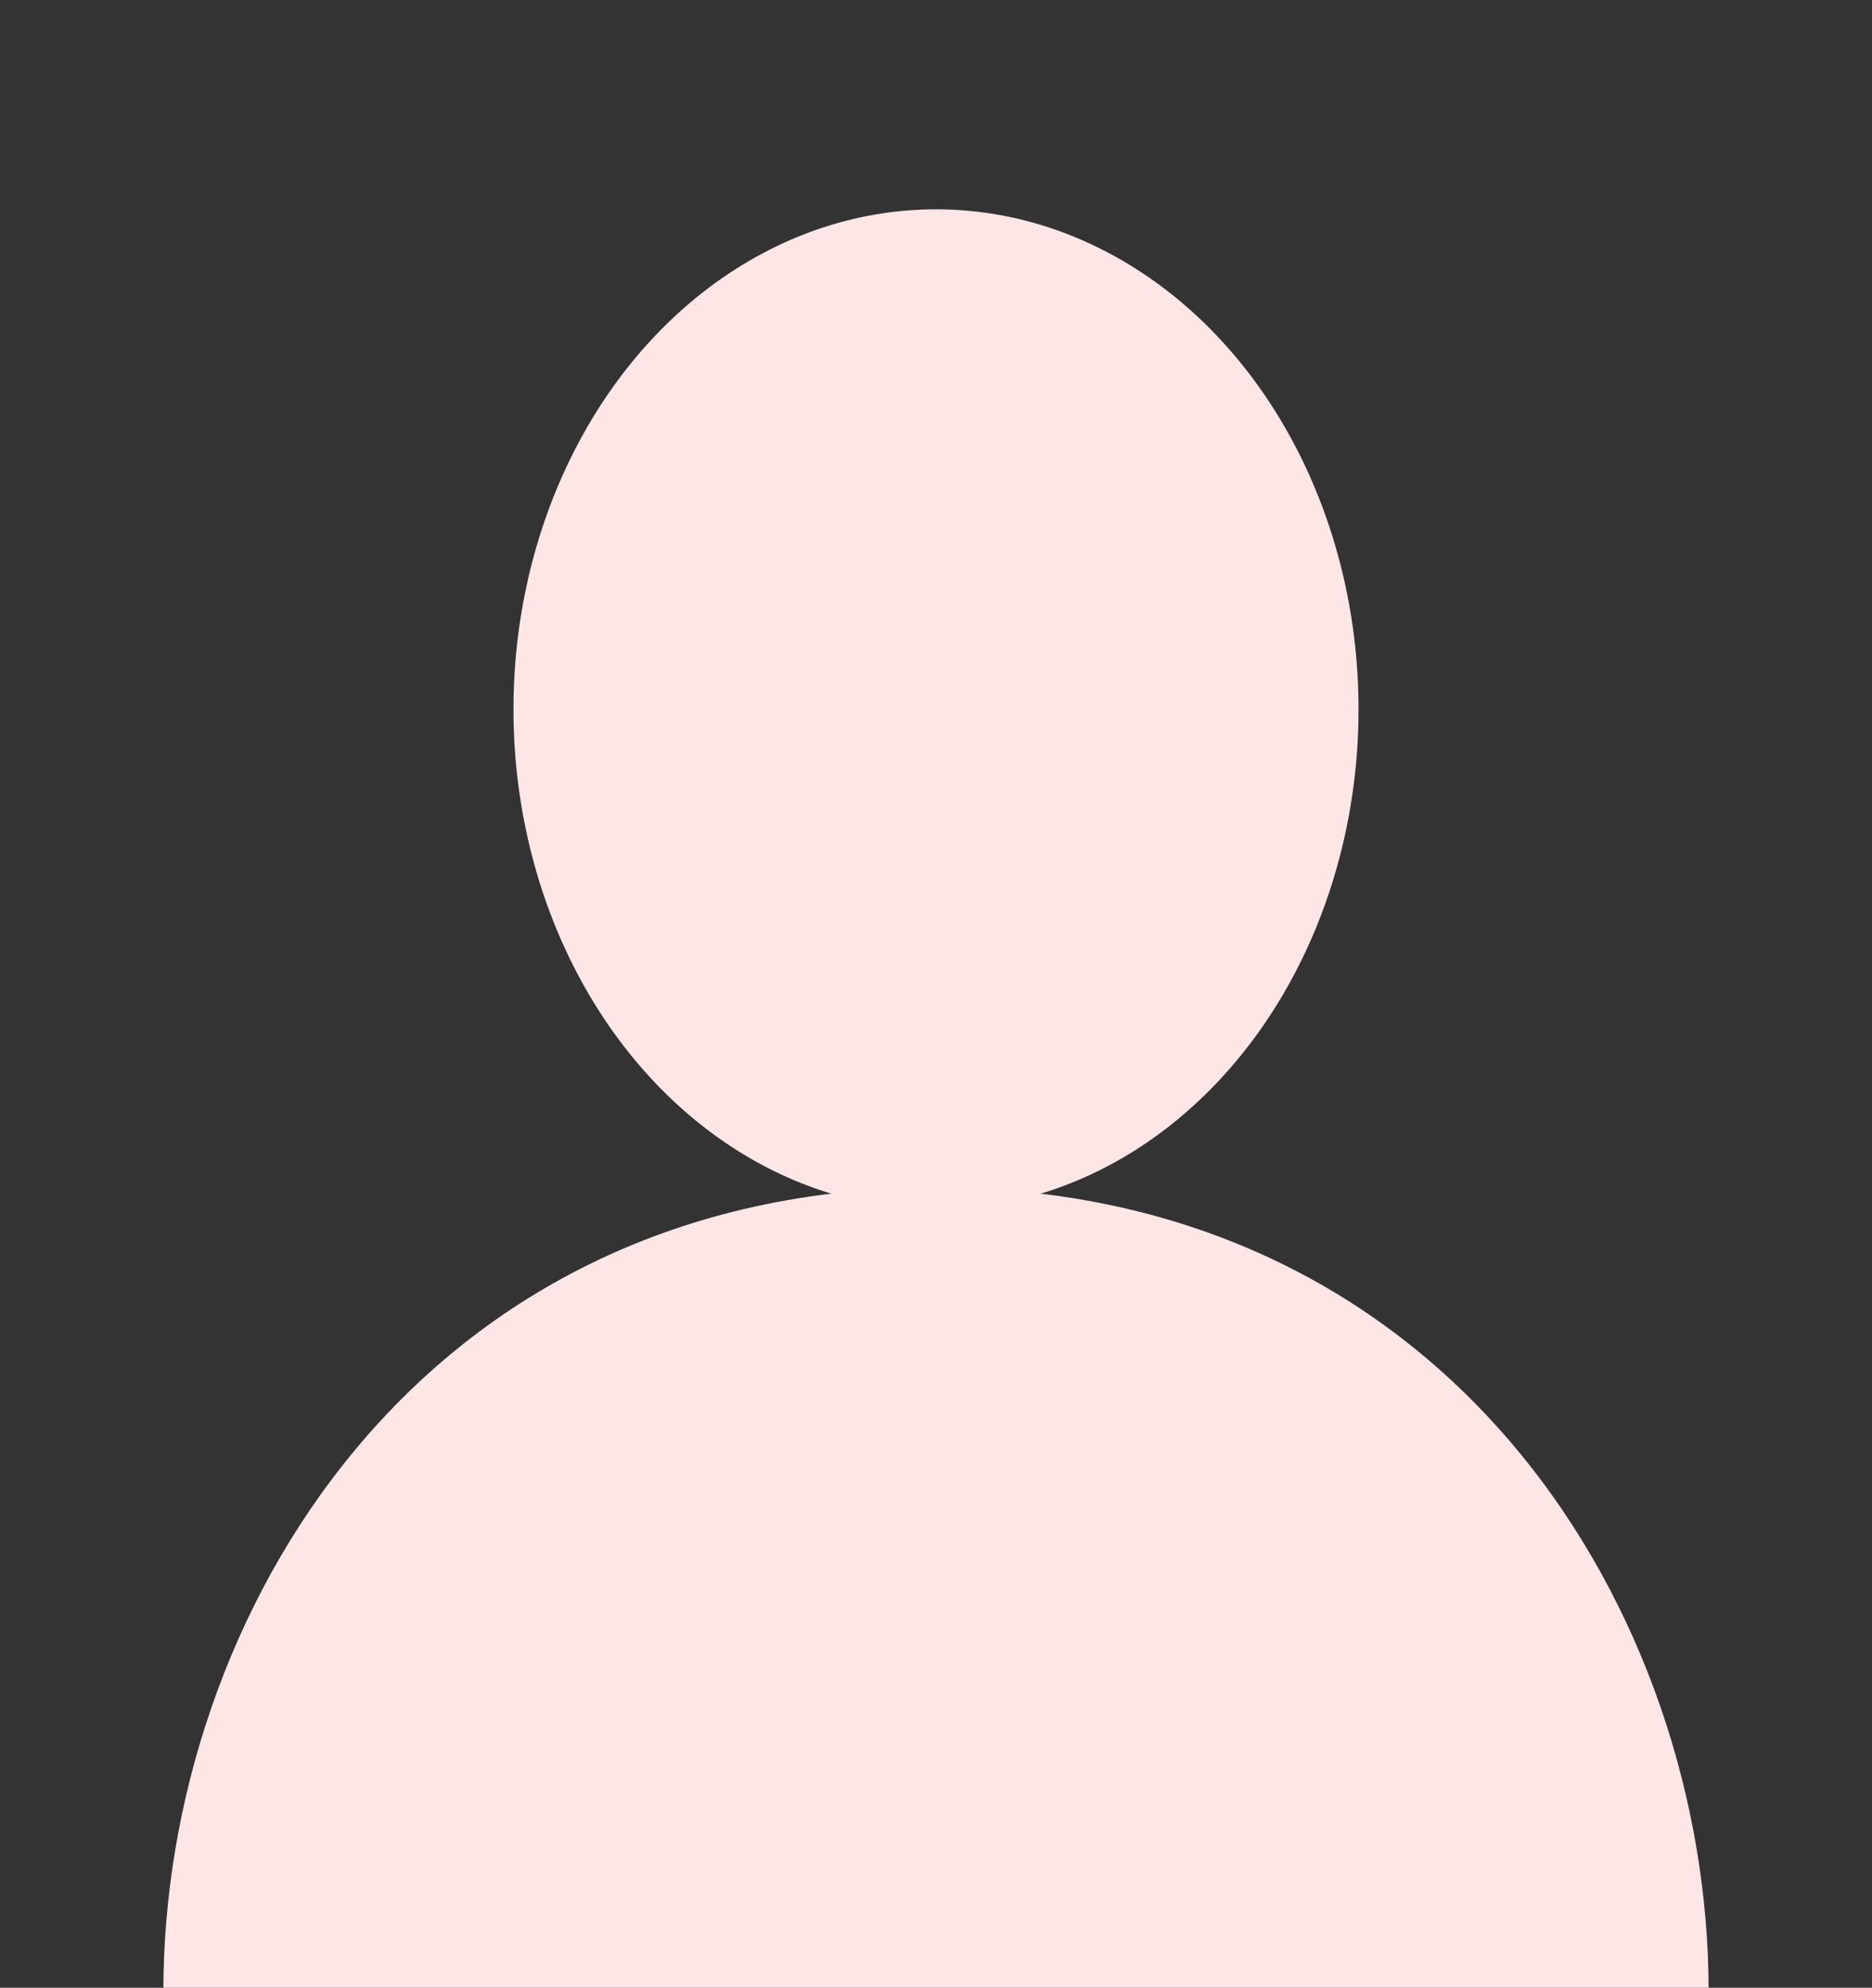
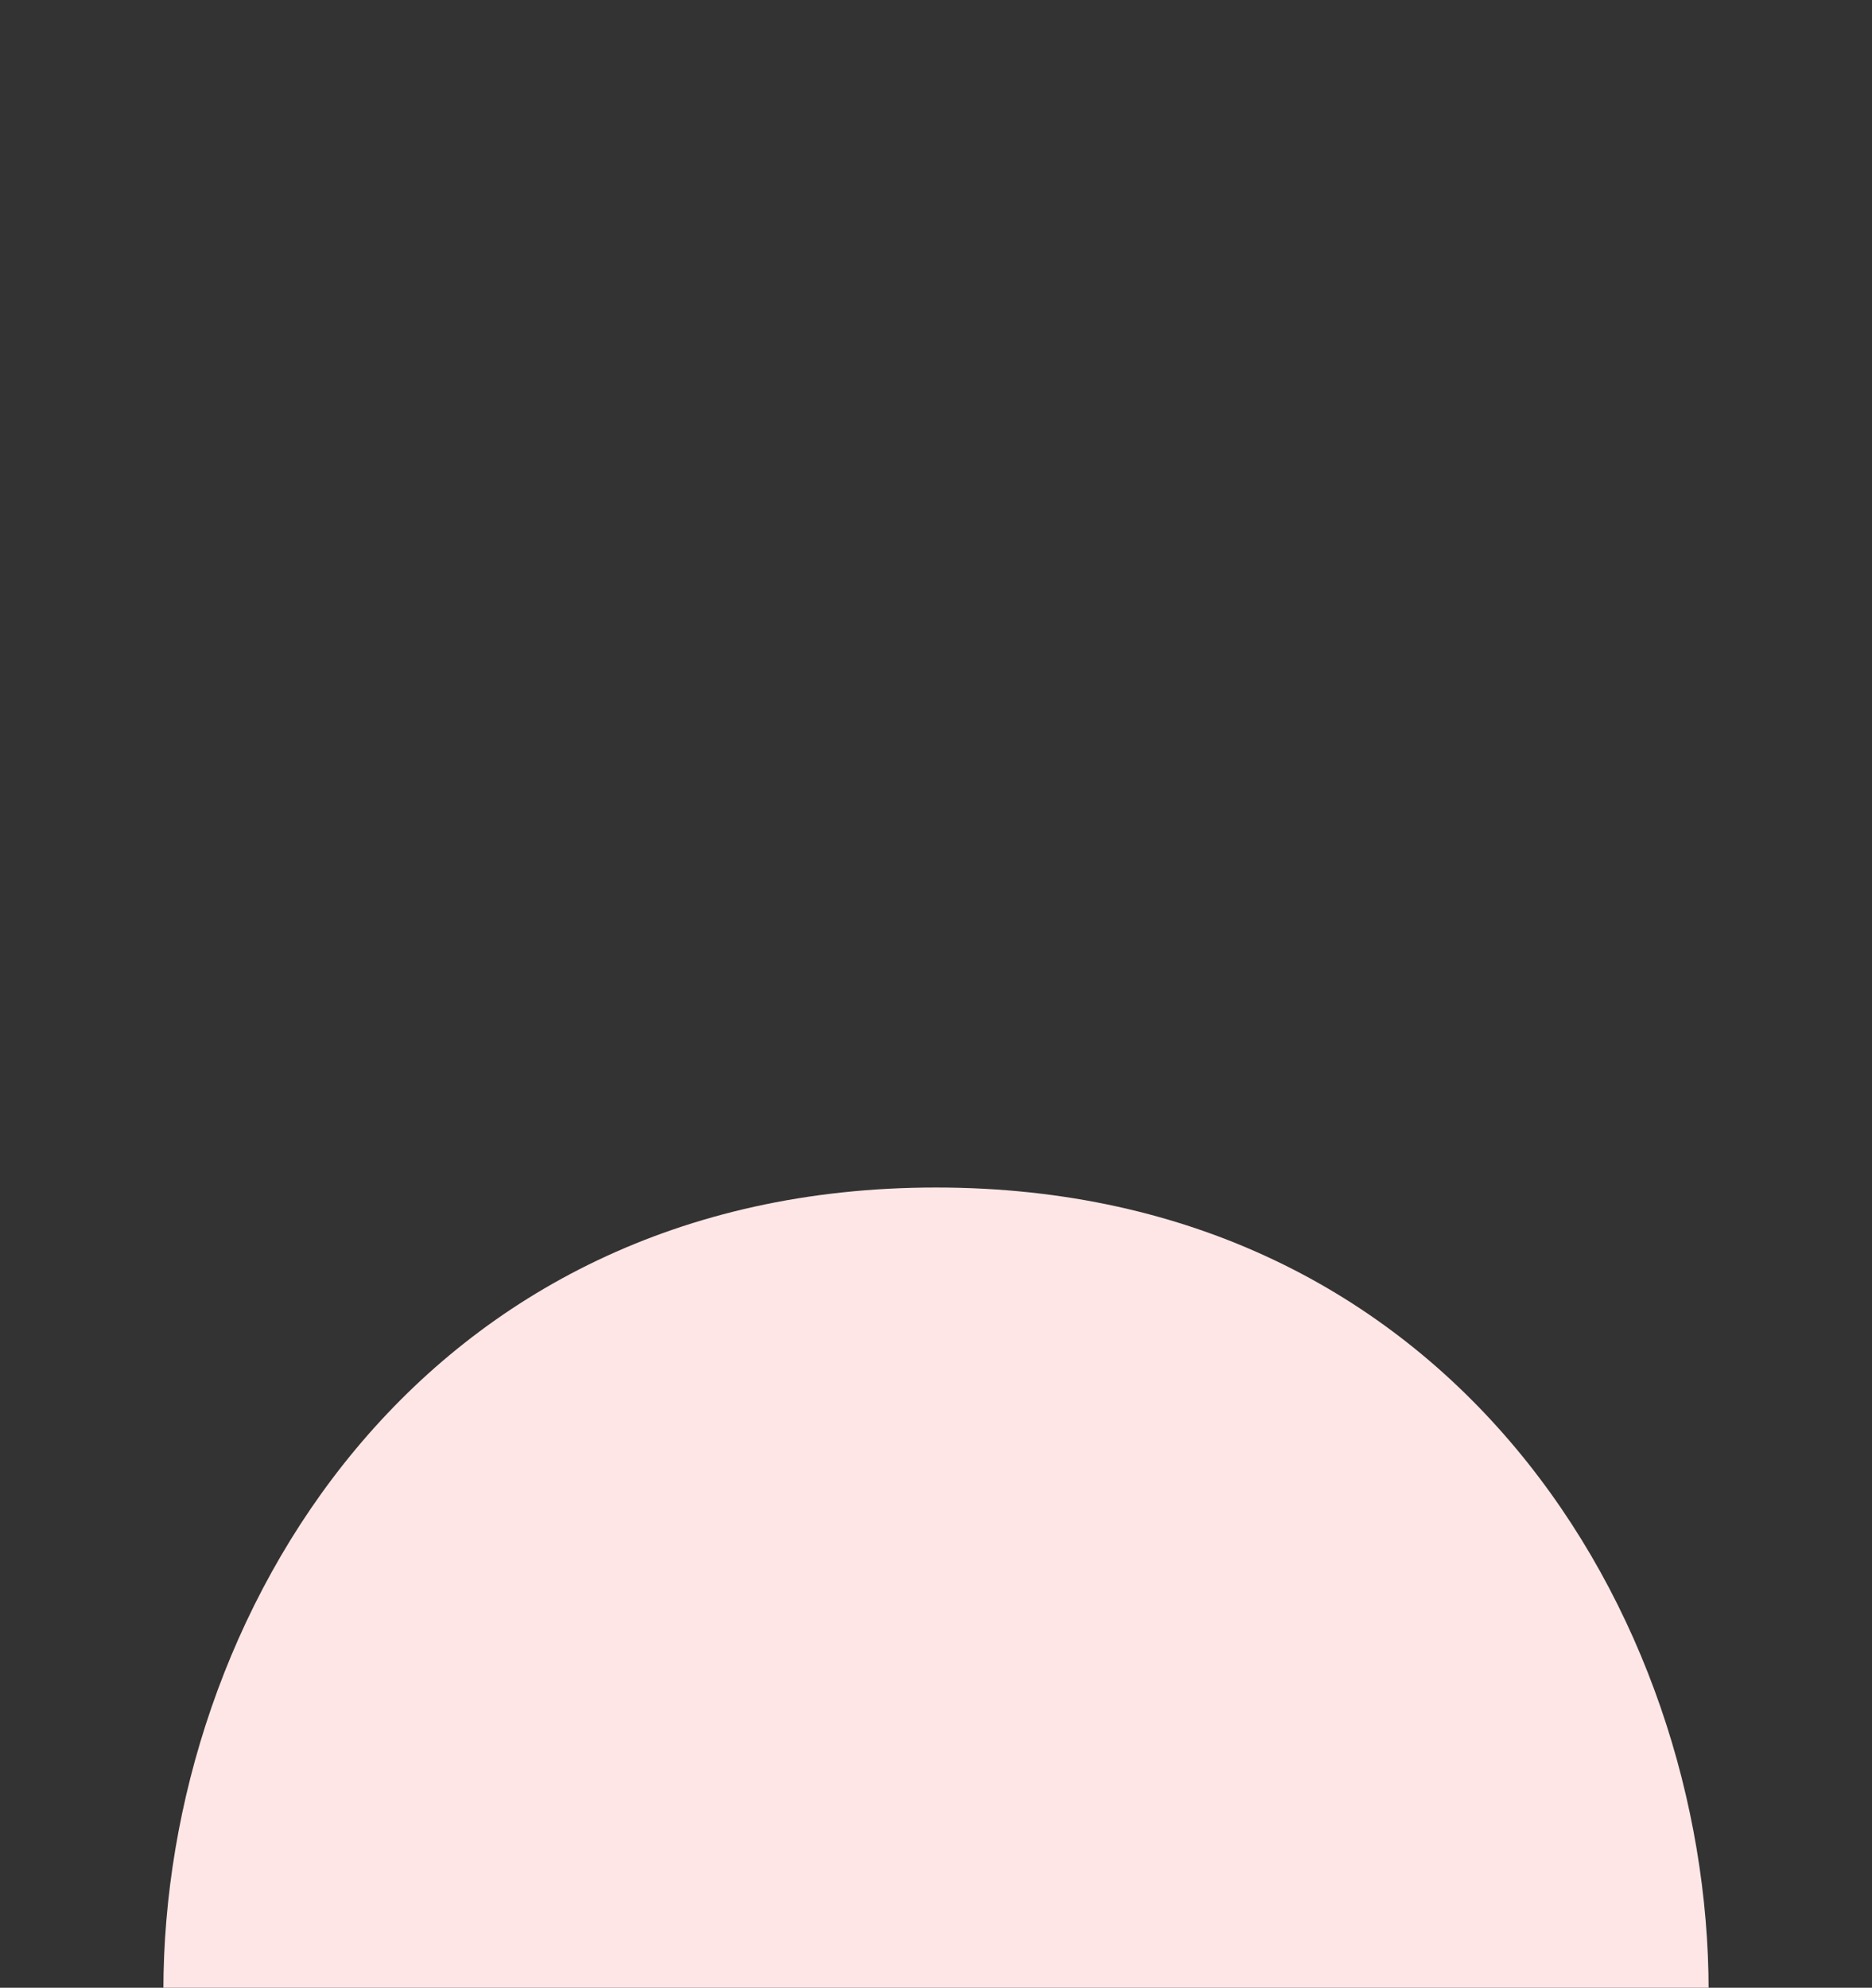
<svg xmlns="http://www.w3.org/2000/svg" version="1.1" id="レイヤー_1" x="0px" y="0px" viewBox="0 0 232.6 246.9" style="enable-background:new 0 0 232.6 246.9;" xml:space="preserve">
  <rect x="0" y="0" width="232.6" height="246.9" fill="#333333" stroke="none" />
  <style type="text/css">
	.st0{fill:#FFE6E6;}
</style>
-   <ellipse class="st0" cx="116.3" cy="88.1" rx="52.5" ry="62.1" />
  <path class="st0" d="M20.3,247.3c0-46.5,31.8-99.8,96-99.8s96,53.2,96,99.8" />
</svg>